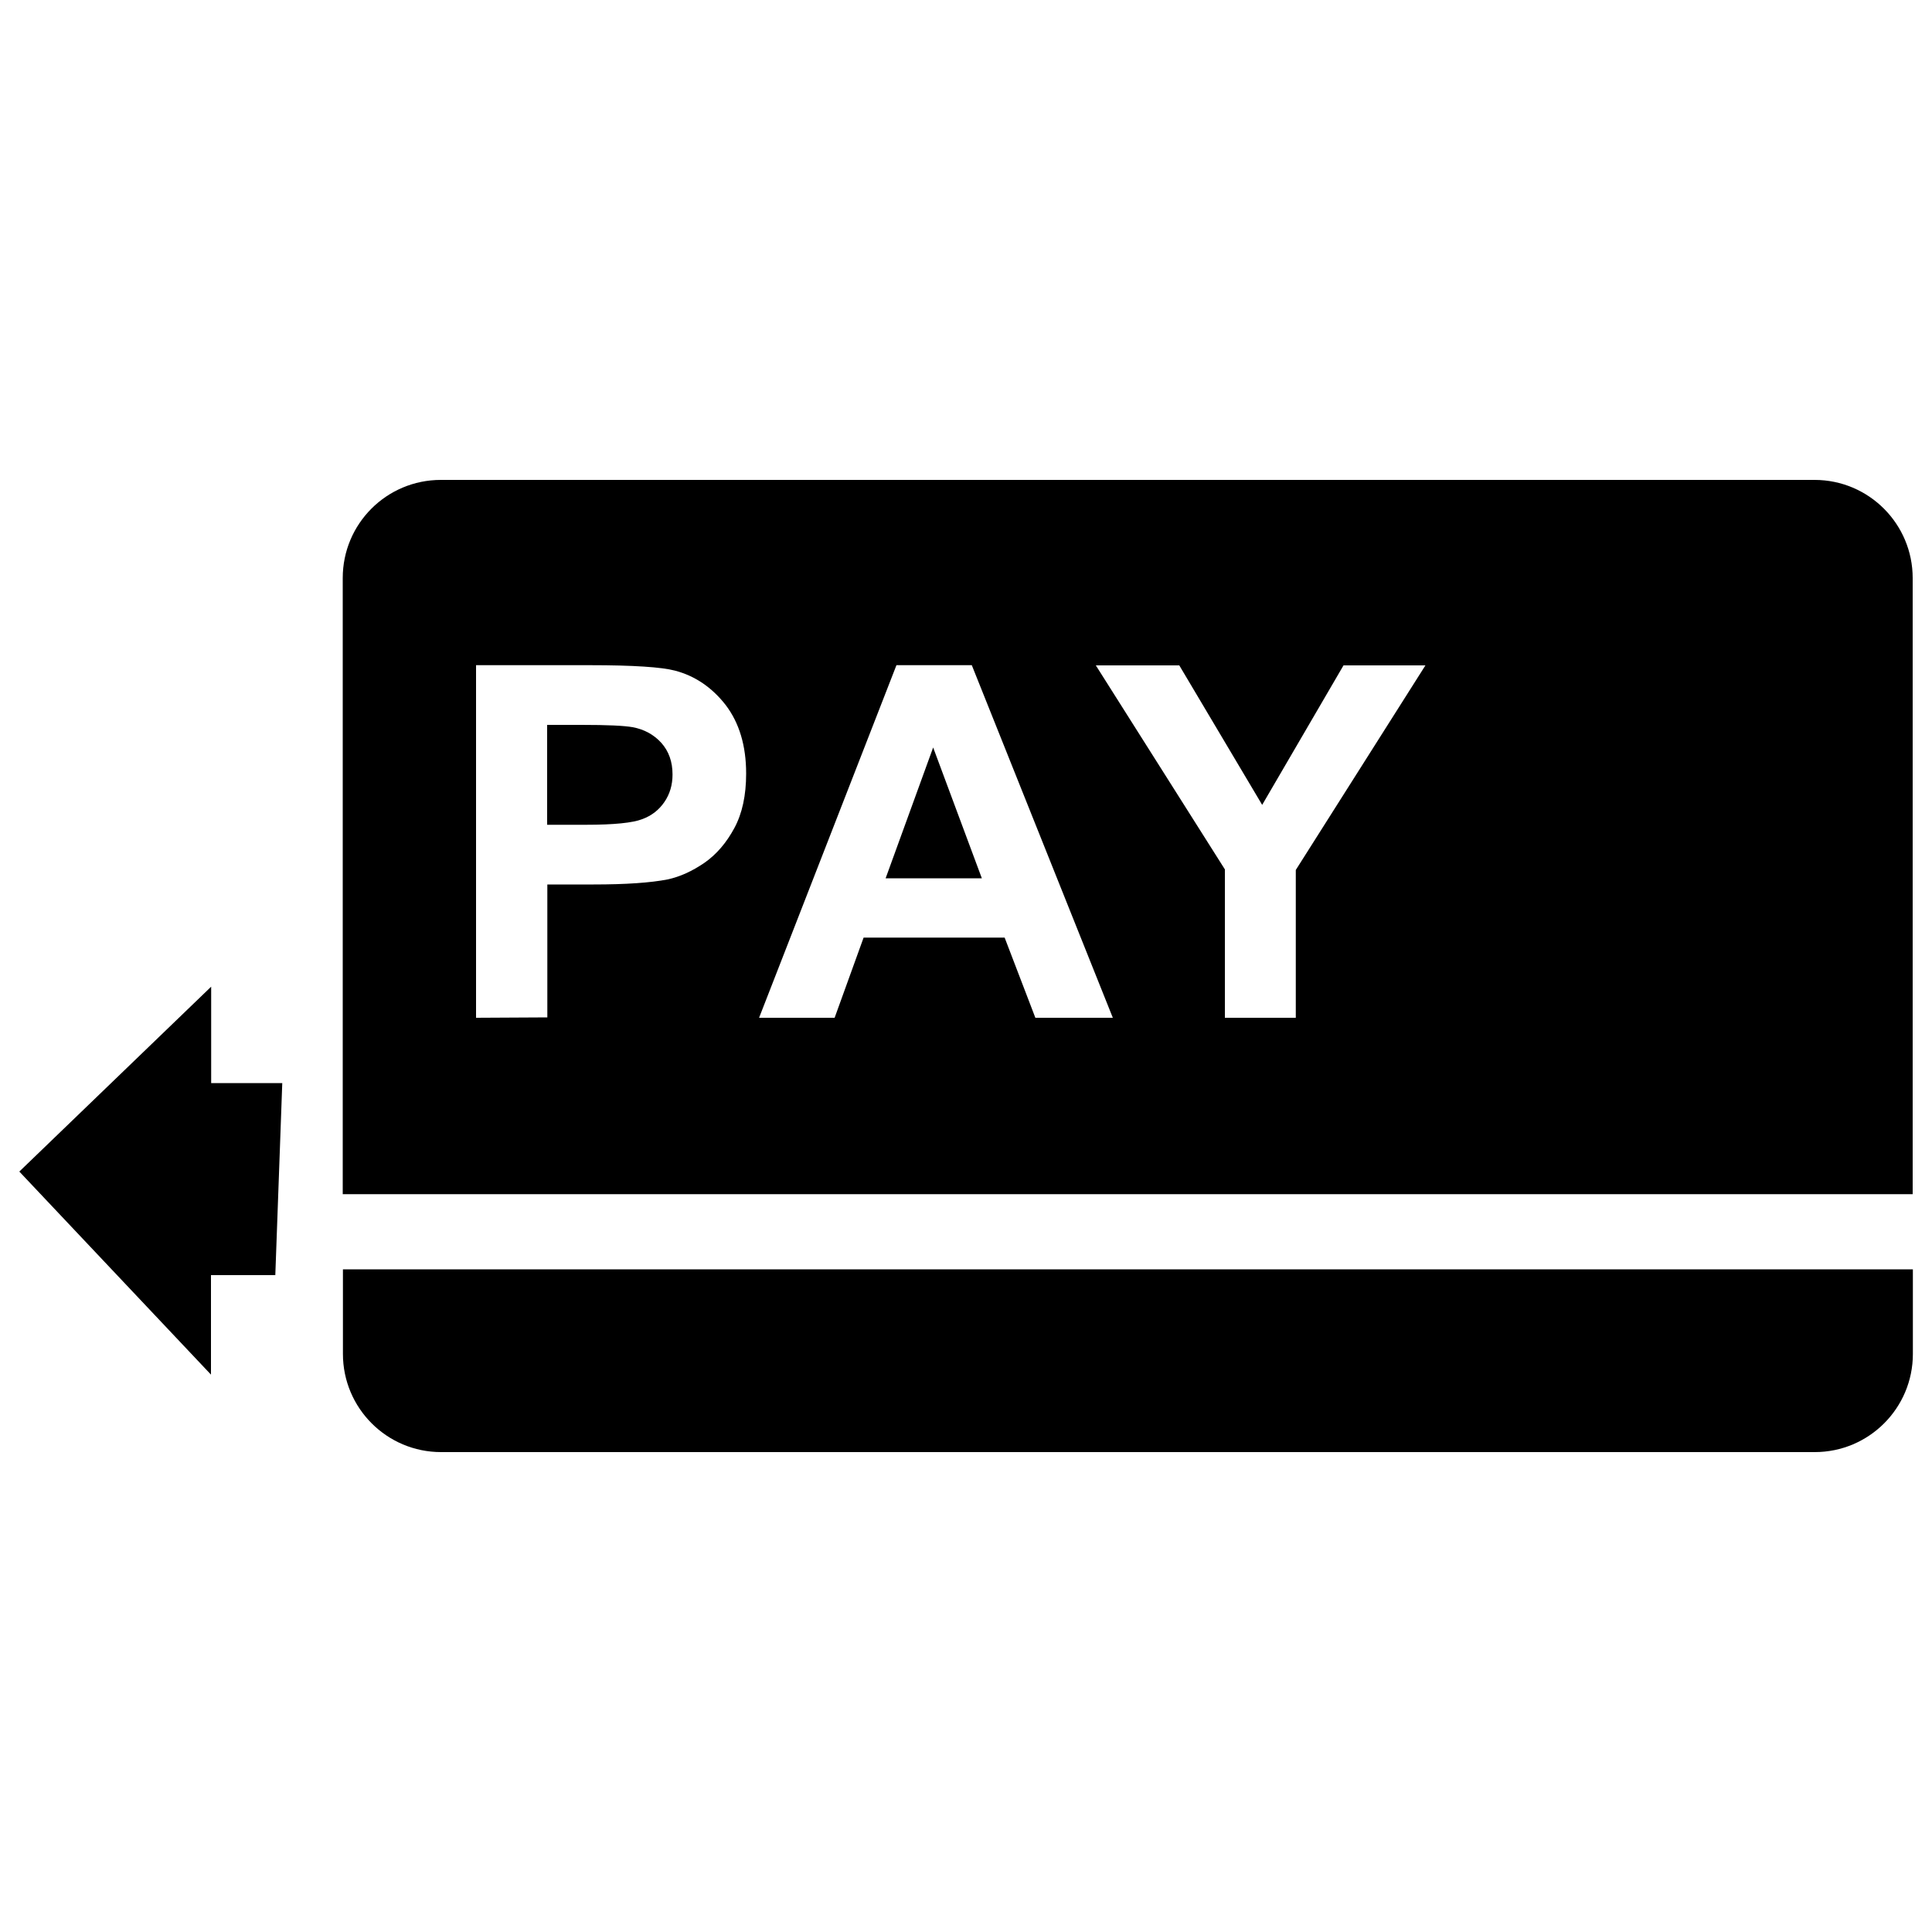
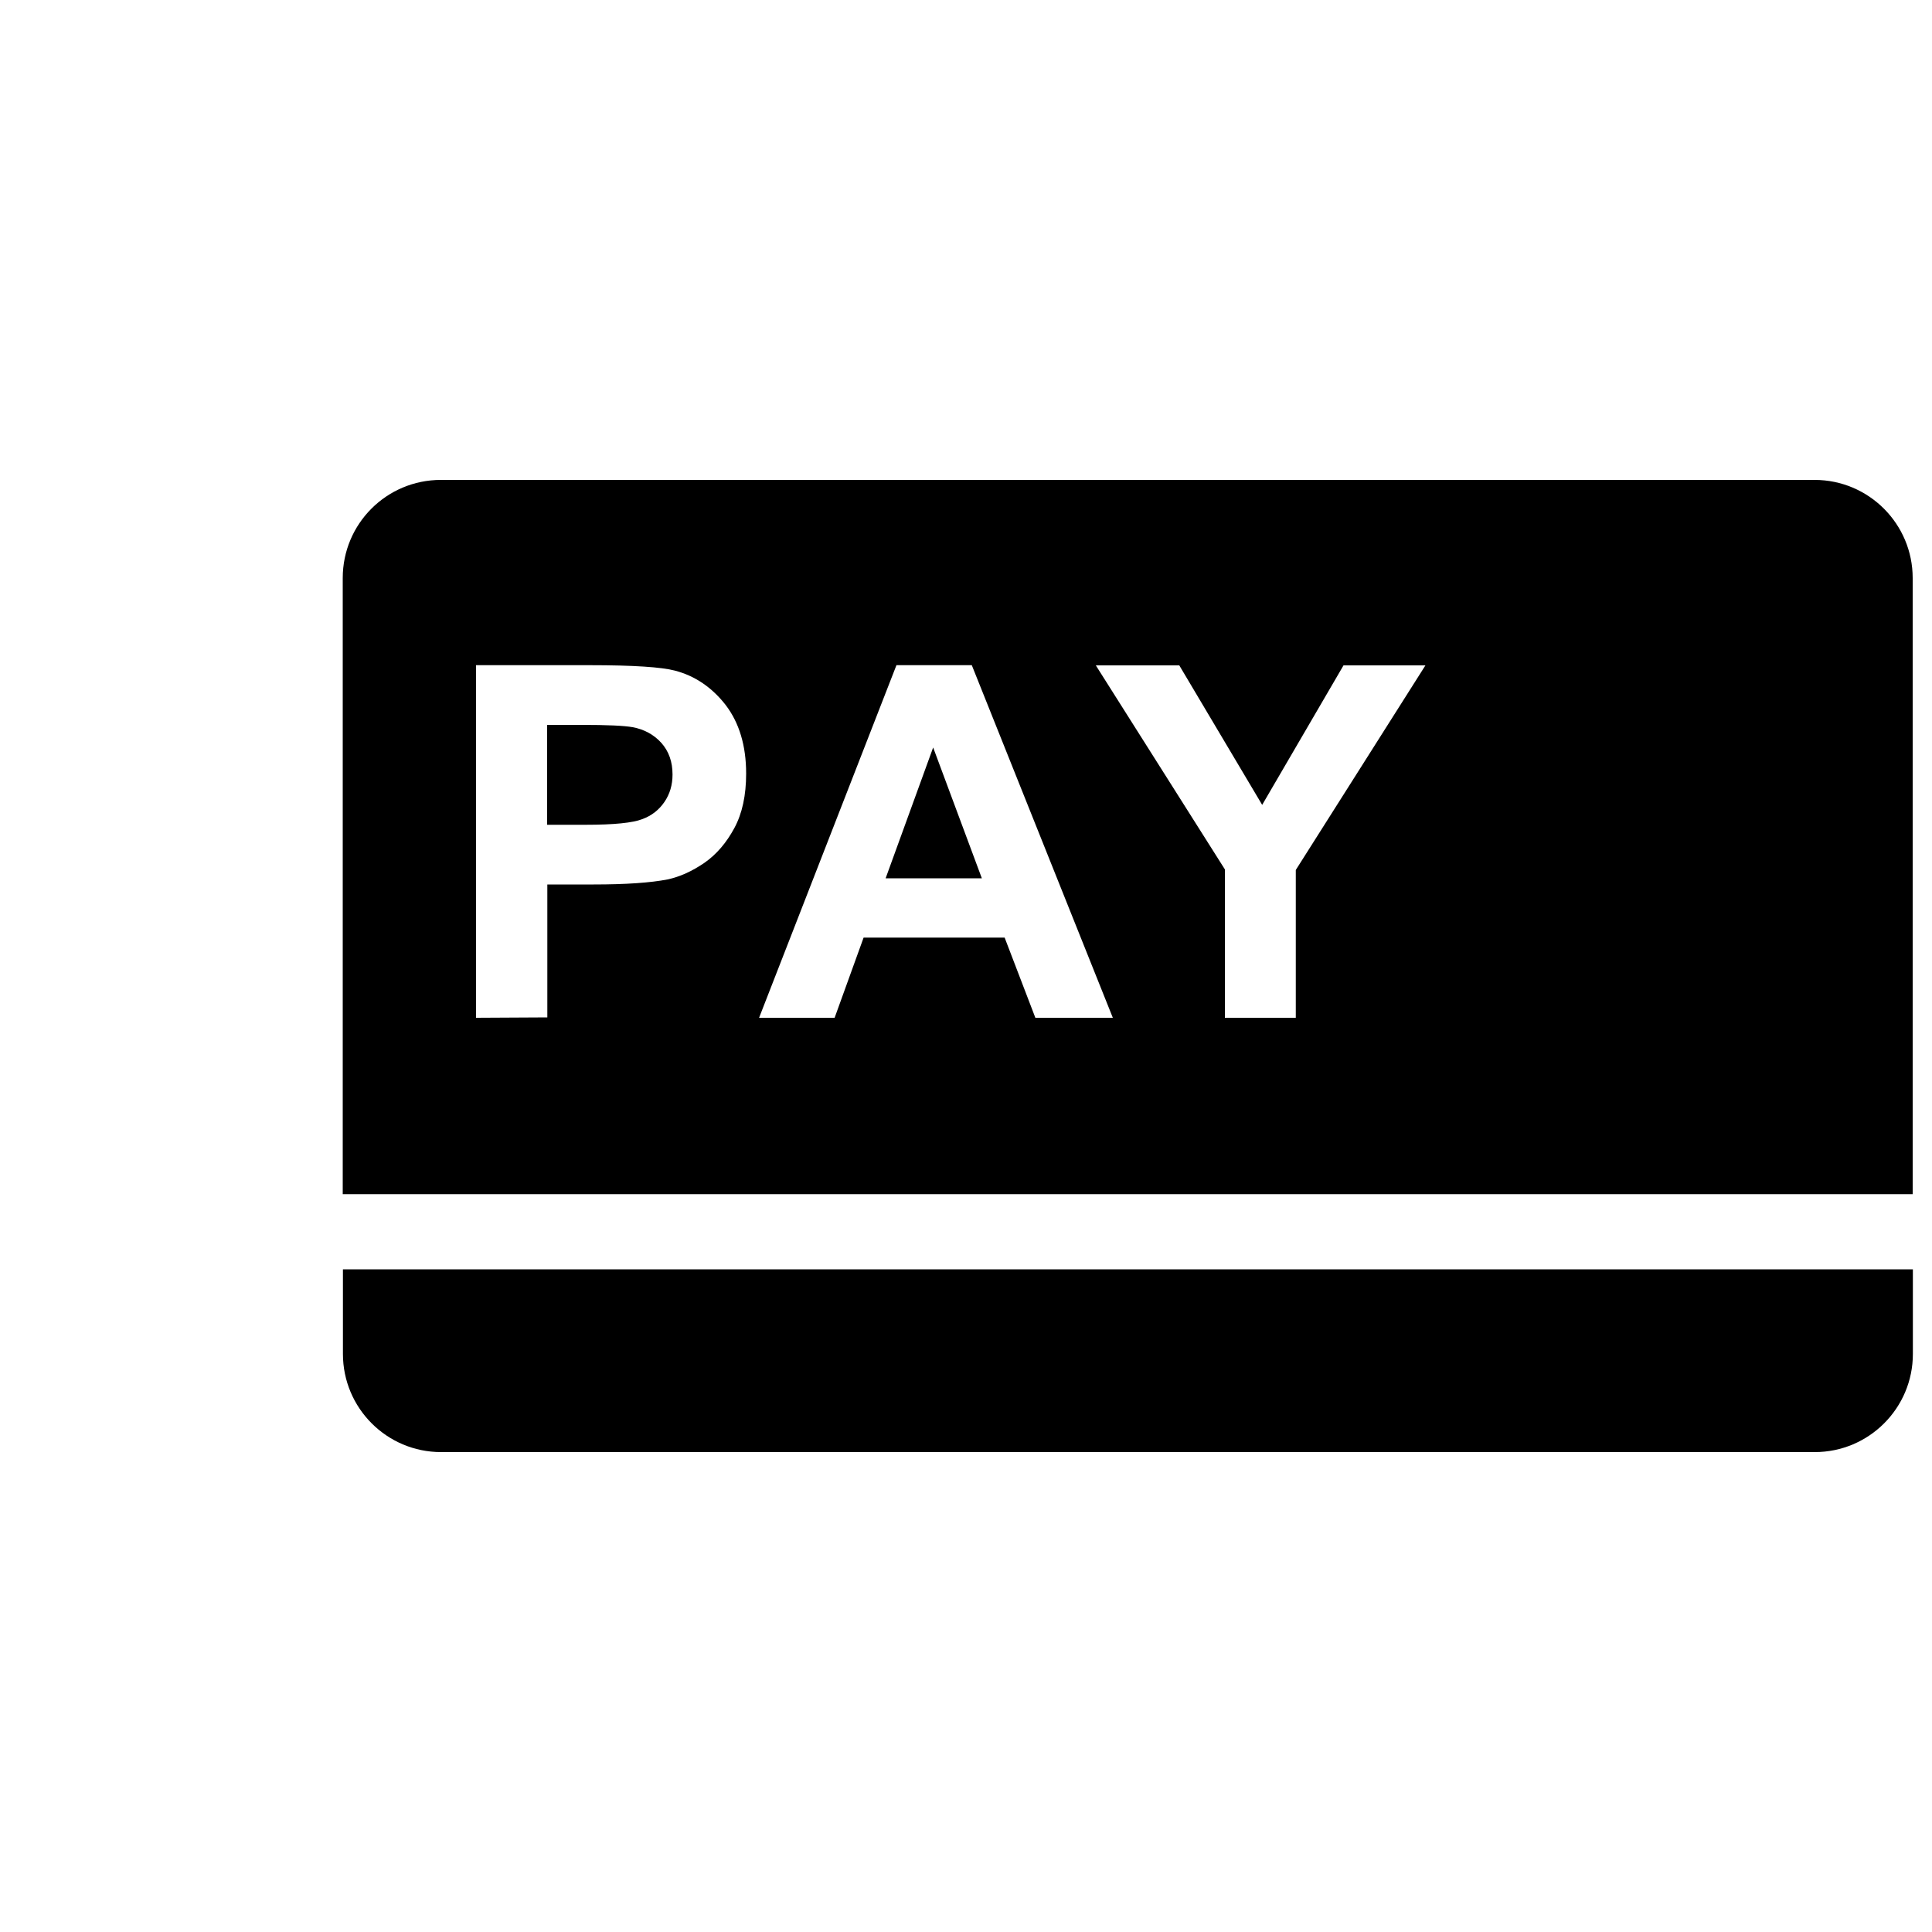
<svg xmlns="http://www.w3.org/2000/svg" version="1.1" x="0px" y="0px" viewBox="0 0 1000 1000" enable-background="new 0 0 1000 1000" xml:space="preserve">
  <g>
    <path d="M177.5,657v43.8c0,28,22.7,50.8,50.8,50.8h711c28.1,0,50.8-22.8,50.8-50.8V657H177.5z" />
-     <path d="M146.1,560.6l-3.6,99.4h-33.3v51.5L10,606.4l99.3-95.7v49.9L146.1,560.6z" />
    <path d="M939.2,248.4h-711c-28.1,0-50.8,22.7-50.8,50.8l0,318.9H990V299.2C990,271.2,967.3,248.4,939.2,248.4L939.2,248.4z M246.4,526.8V344.3h59.1c22.4,0,37,1,43.8,2.8c10.4,2.7,19.2,8.7,26.3,17.8c7,9.2,10.6,21,10.6,35.5c0,11.2-2,20.6-6.1,28.2c-4.1,7.6-9.2,13.6-15.5,18c-6.3,4.3-12.6,7.2-19.1,8.6c-8.8,1.7-21.5,2.6-38.2,2.6h-24v68.8L246.4,526.8L246.4,526.8z M283.2,375.2H301c13.3,0,22.1,0.4,26.5,1.2c5.9,1.1,10.9,3.8,14.8,8.1c3.9,4.4,5.8,9.8,5.8,16.4c0,5.4-1.4,10.1-4.2,14.2c-2.8,4.1-6.6,7.1-11.5,8.9c-4.9,1.9-14.6,2.9-29.1,2.9h-20.1V375.2L283.2,375.2z M576,526.8h-40.1L520,485.3H447l-15,41.5h-39.1L464,344.3h39L576,526.8L576,526.8z M508.2,454.6h-49.8l24.6-67.7L508.2,454.6L508.2,454.6z M634,526.8V450l-66.8-105.6h43.2l42.9,72.2l42.1-72.2h42.4l-67.1,105.9v76.5L634,526.8L634,526.8z" />
  </g>
</svg>